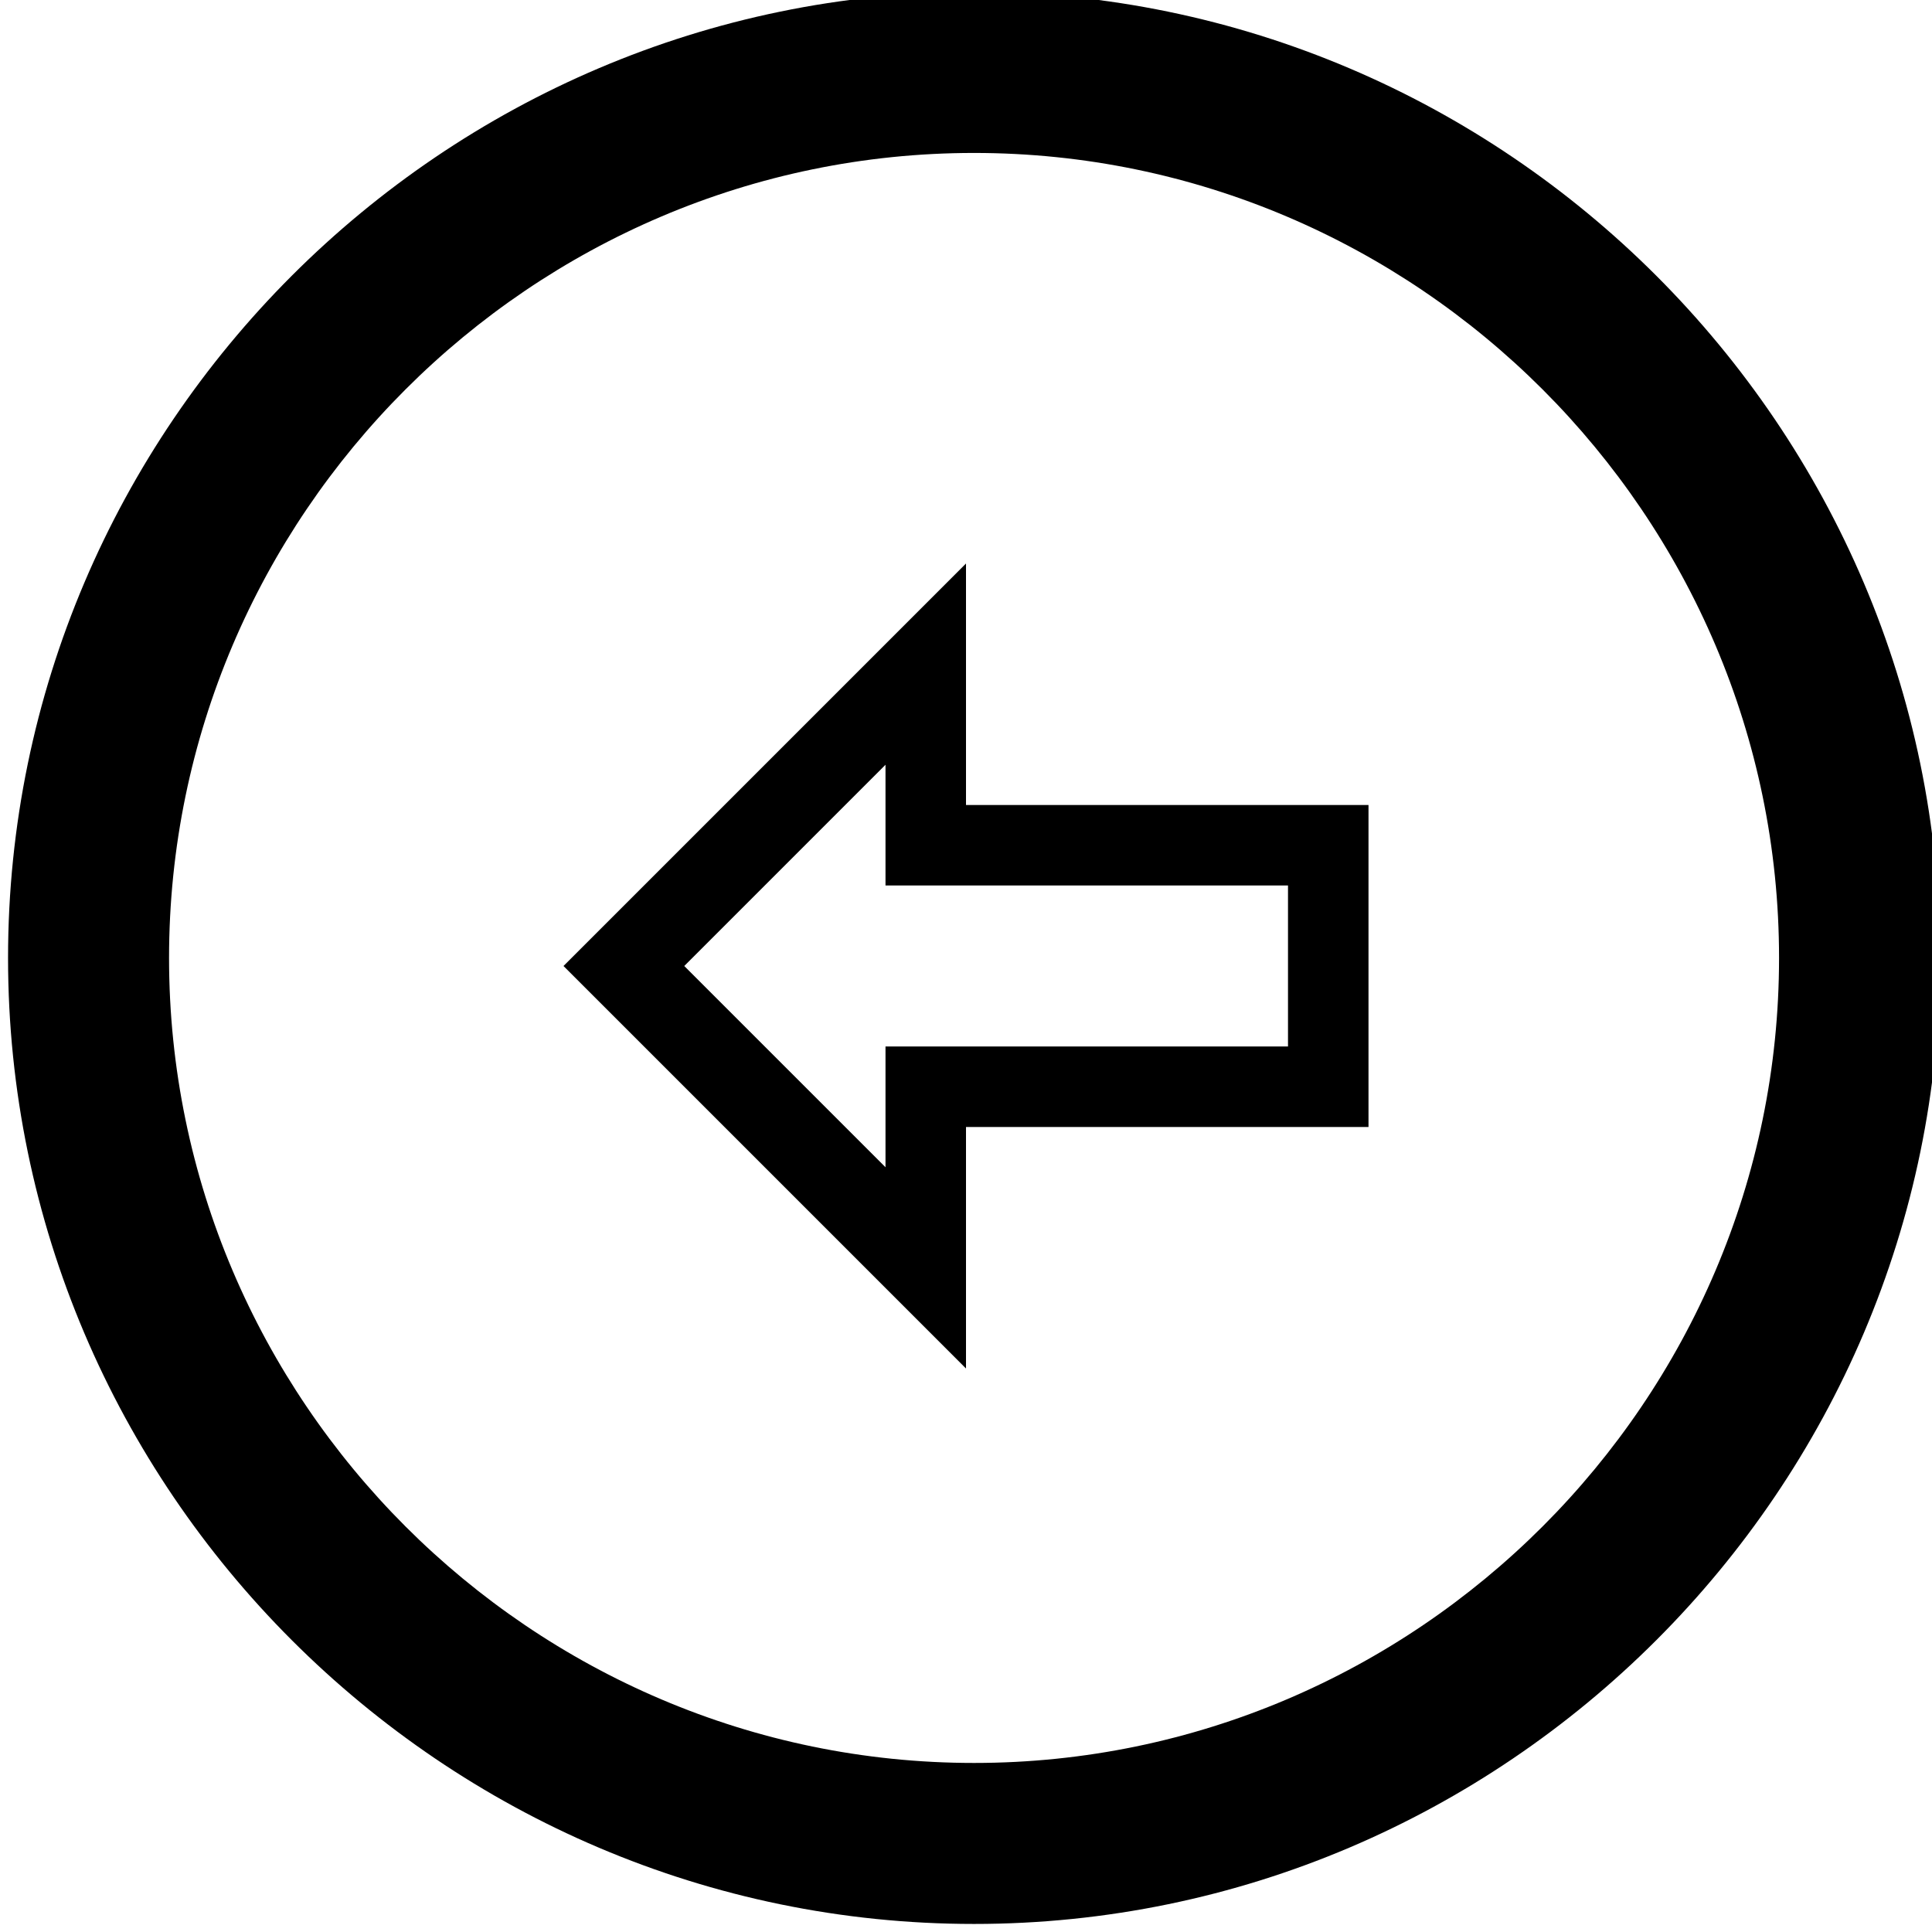
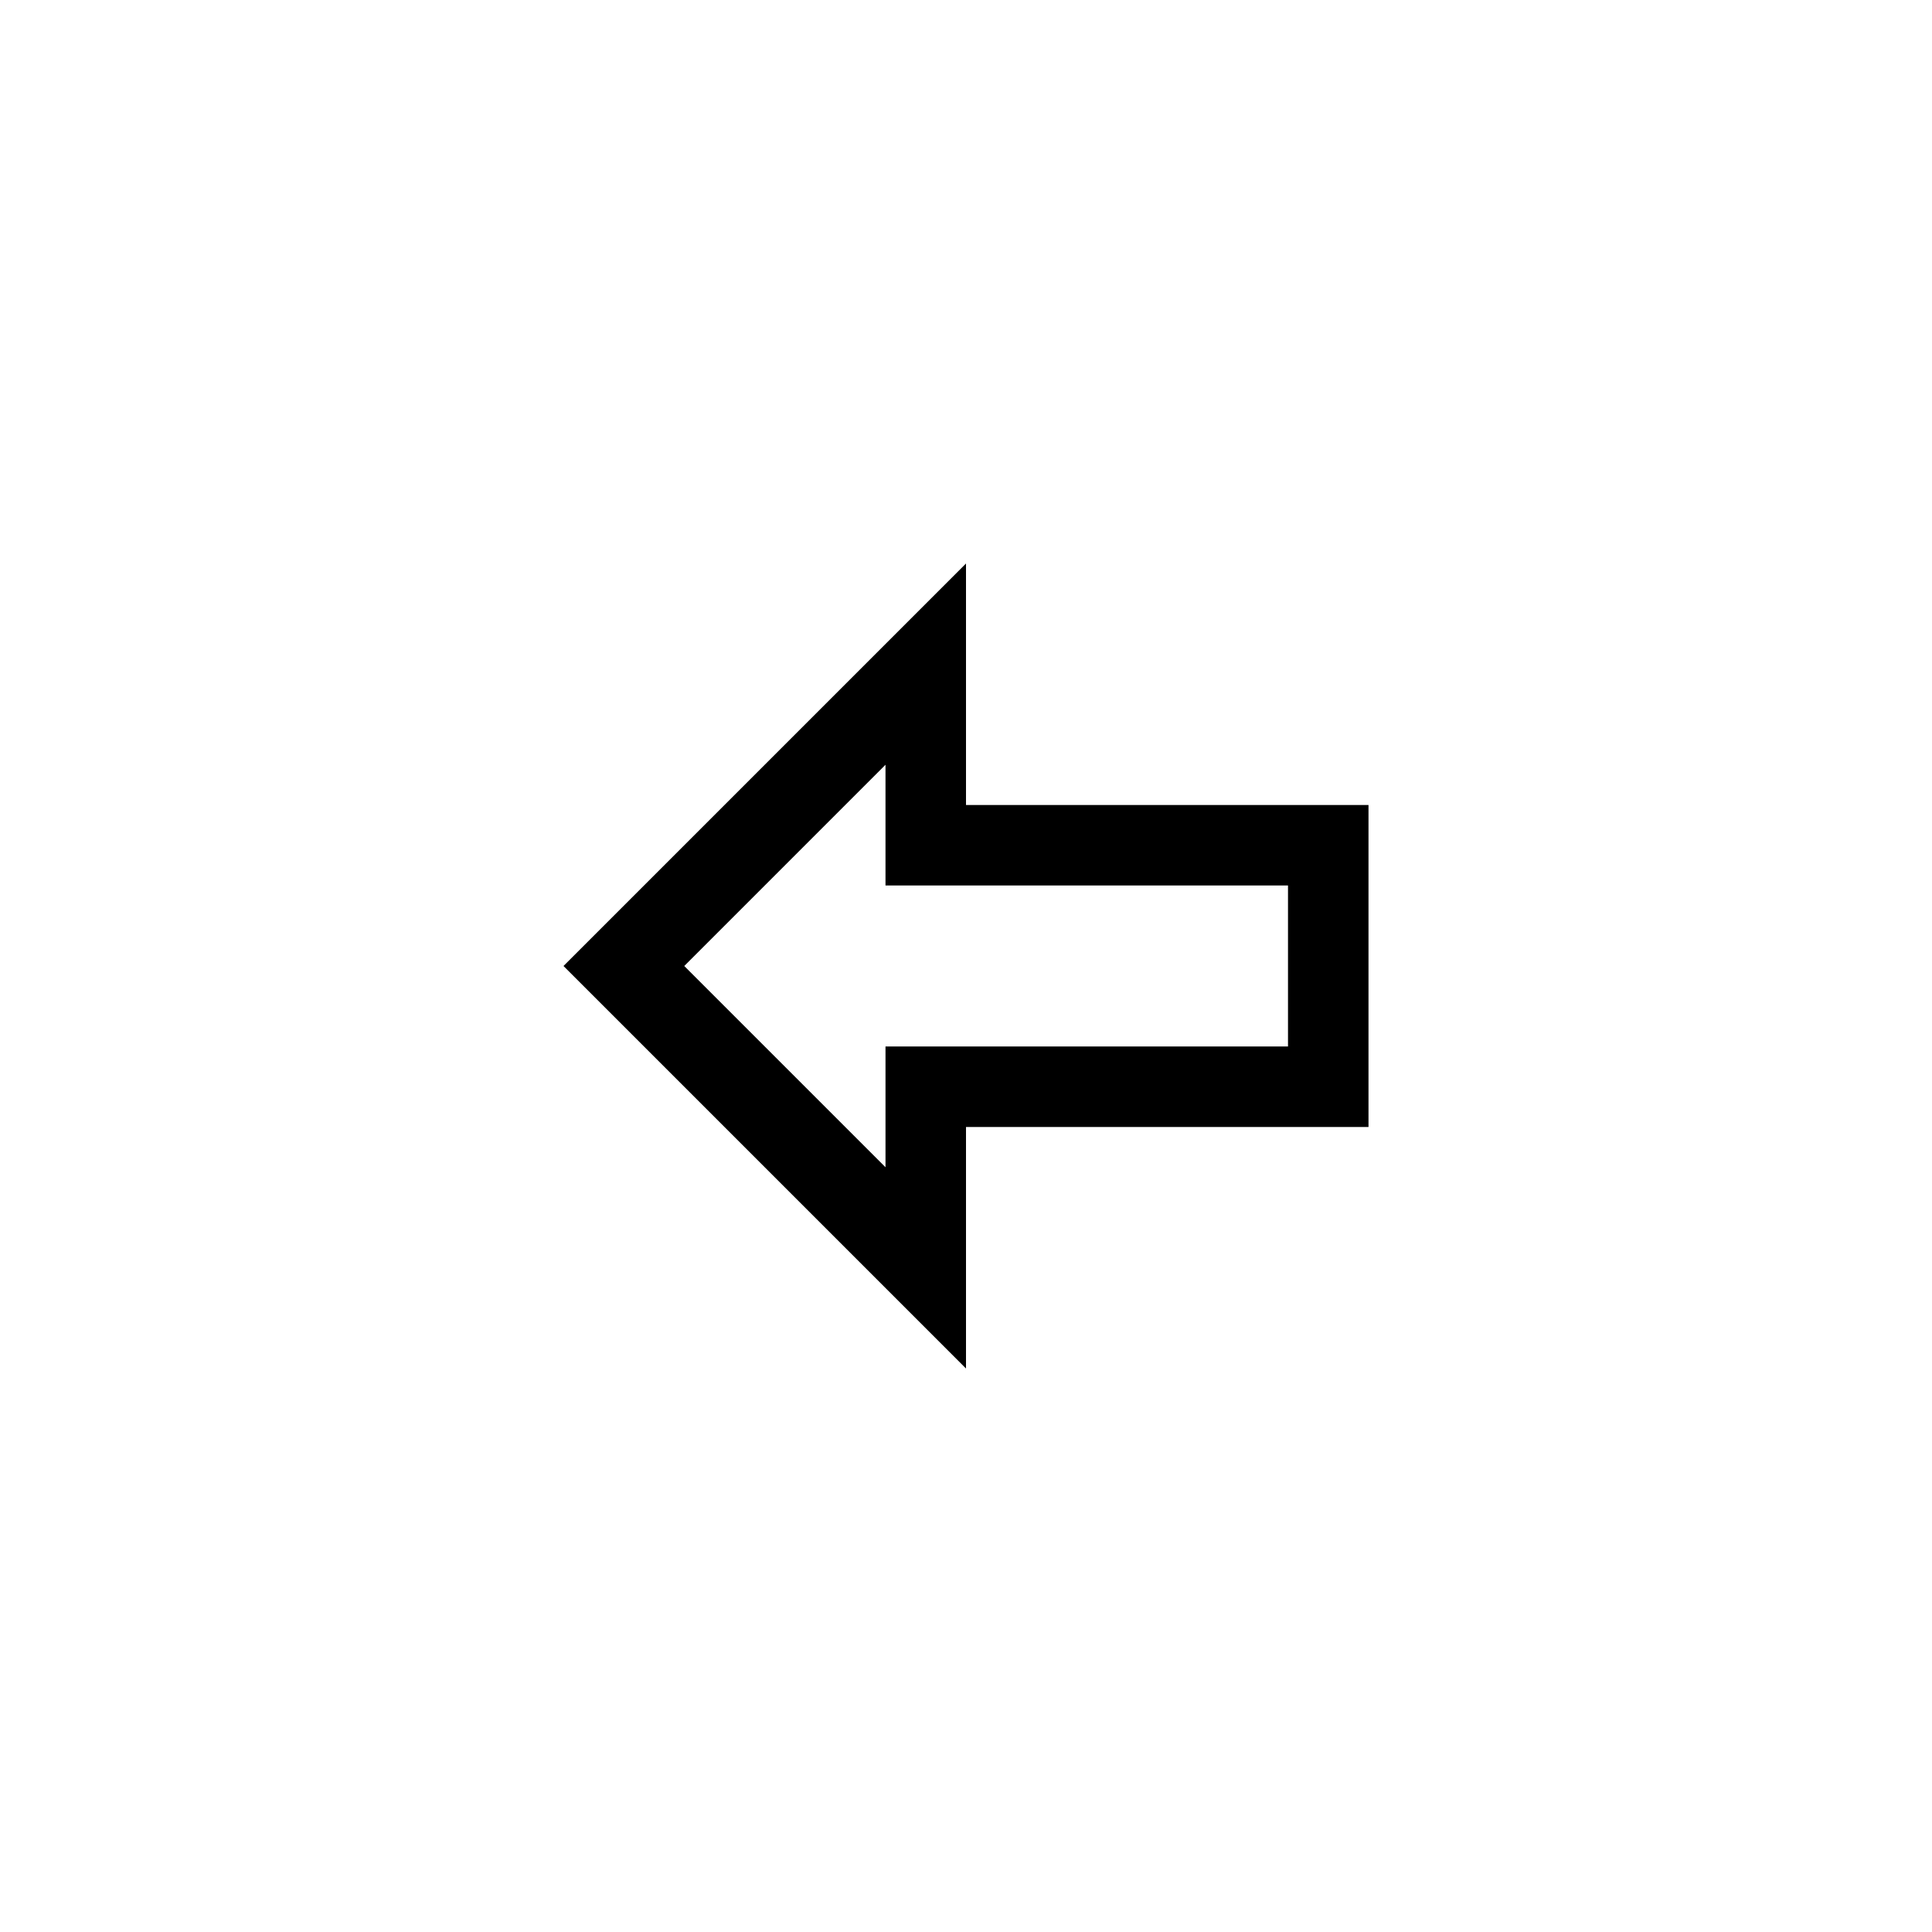
<svg xmlns="http://www.w3.org/2000/svg" enable-background="new 0 0 24 24" height="24px" id="Layer_1" version="1.1" viewBox="0 0 24 24" width="24px" xml:space="preserve">
  <g>
-     <path d="M12.1-0.1c-6.6,0-12,5.4-12,12s5.4,12,12,12s12-5.4,12-12S18.7-0.1,12.1-0.1z M12.1,21.9c-5.5,0-10-4.5-10-10s4.5-10,10-10   s10,4.5,10,10S17.6,21.9,12.1,21.9z" />
    <path d="M12,7l-5,5l5,5v-3h5v-4h-5V7z M16,11v2h-5v1.5L8.5,12L11,9.5V11H16z" />
  </g>
</svg>